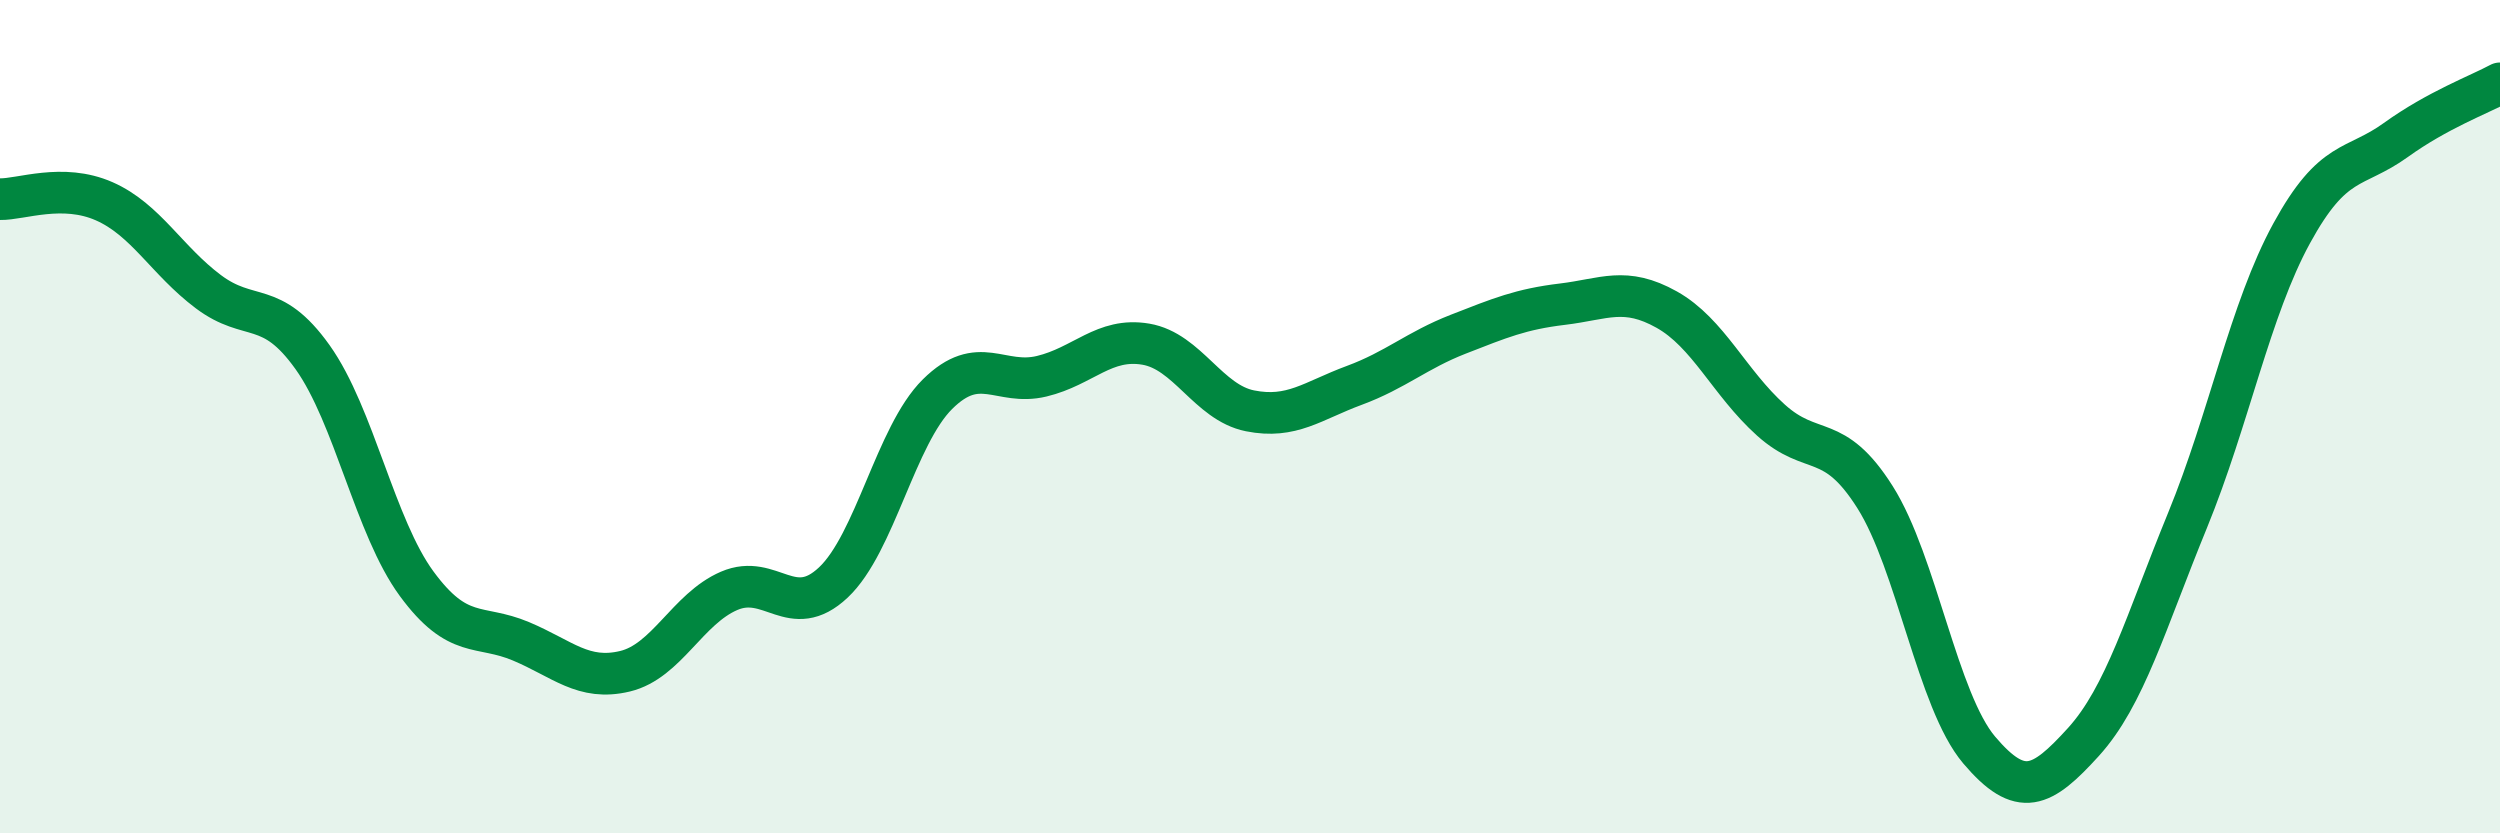
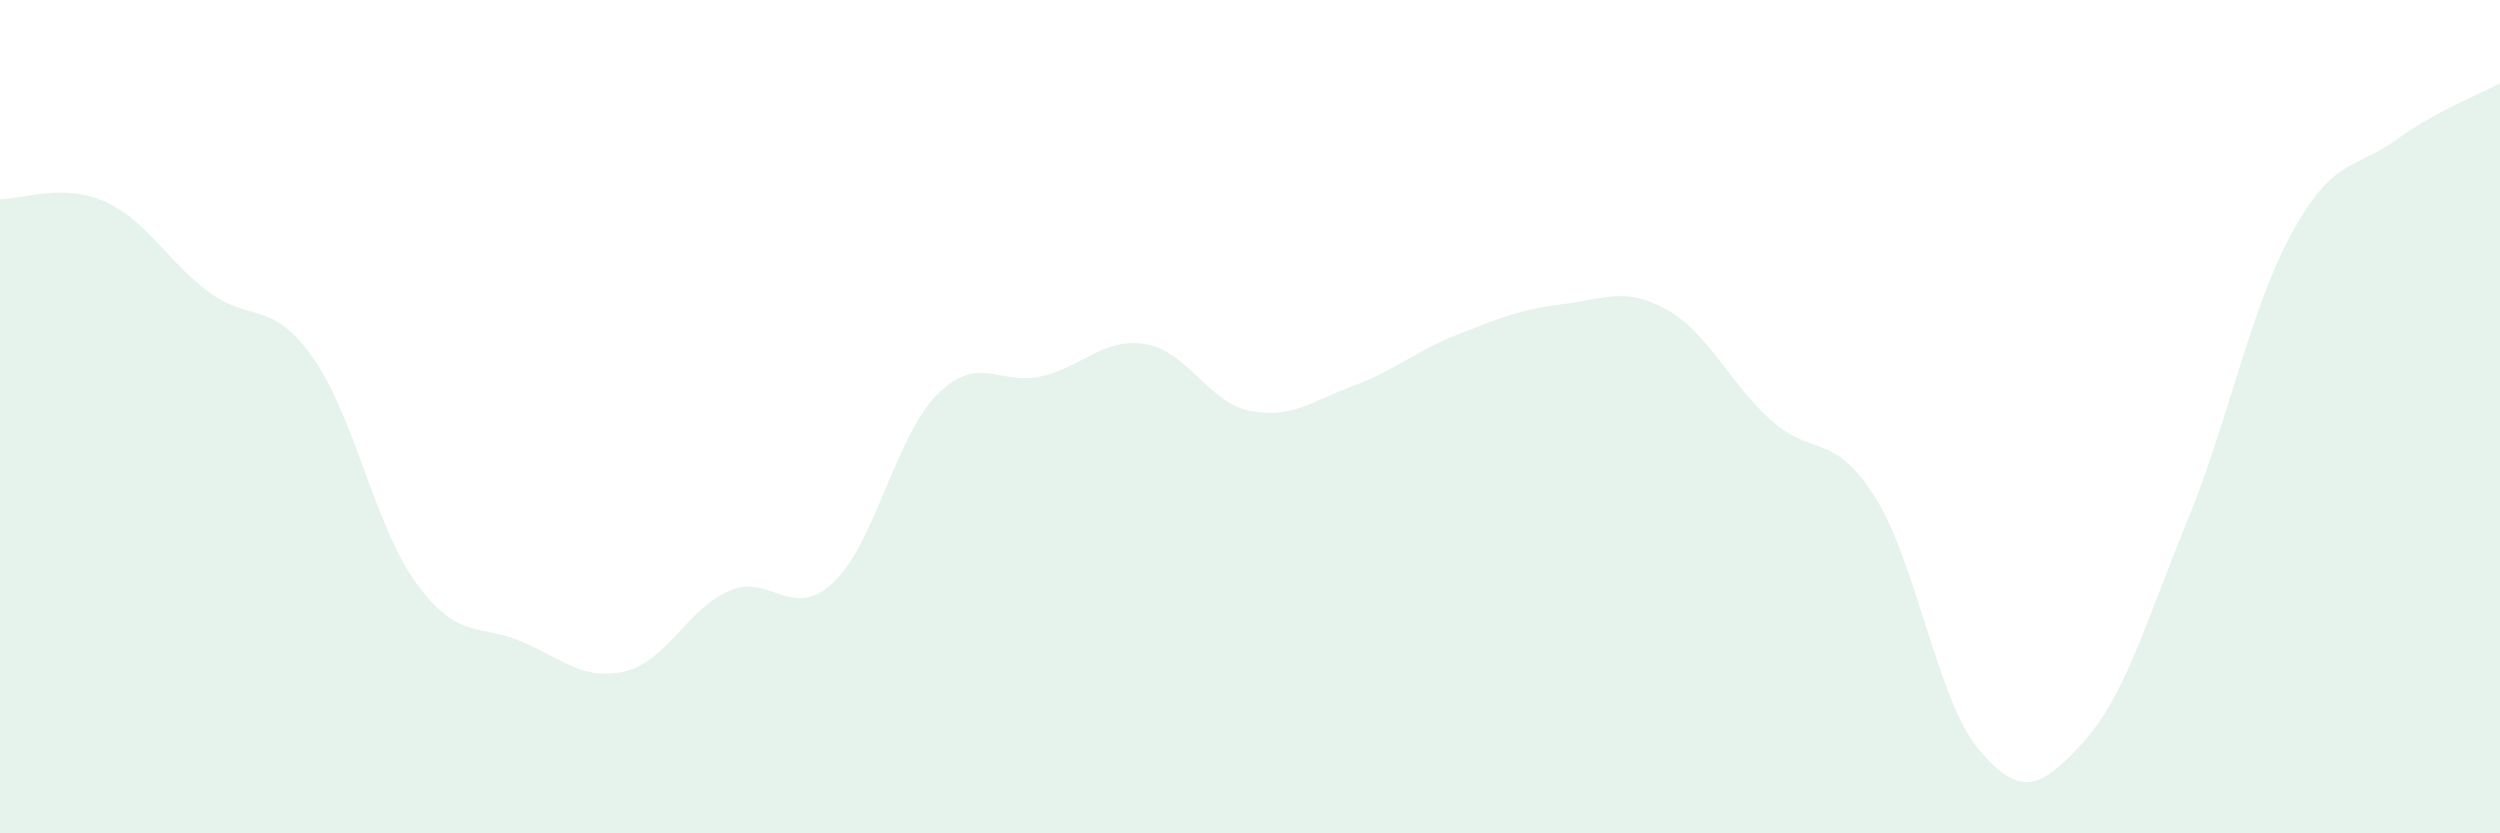
<svg xmlns="http://www.w3.org/2000/svg" width="60" height="20" viewBox="0 0 60 20">
  <path d="M 0,4.78 C 0.5,4.79 1.5,4.39 2.5,4.83 C 3.5,5.27 4,6.25 5,7 C 6,7.75 6.5,7.17 7.5,8.57 C 8.5,9.97 9,12.65 10,14.01 C 11,15.37 11.5,14.97 12.5,15.39 C 13.5,15.81 14,16.35 15,16.11 C 16,15.87 16.5,14.61 17.5,14.18 C 18.5,13.75 19,14.92 20,13.98 C 21,13.04 21.5,10.45 22.5,9.46 C 23.5,8.47 24,9.27 25,9.03 C 26,8.79 26.5,8.09 27.5,8.26 C 28.5,8.43 29,9.66 30,9.86 C 31,10.06 31.5,9.62 32.5,9.25 C 33.5,8.88 34,8.41 35,8.02 C 36,7.63 36.5,7.42 37.5,7.3 C 38.5,7.18 39,6.87 40,7.43 C 41,7.99 41.5,9.18 42.5,10.08 C 43.5,10.98 44,10.35 45,11.93 C 46,13.51 46.5,16.82 47.5,18 C 48.5,19.18 49,18.91 50,17.81 C 51,16.71 51.5,14.93 52.5,12.49 C 53.5,10.05 54,7.43 55,5.6 C 56,3.77 56.5,4.08 57.5,3.36 C 58.5,2.64 59.5,2.27 60,2L60 20L0 20Z" fill="#008740" opacity="0.1" stroke-linecap="round" stroke-linejoin="round" />
-   <path d="M 0,4.78 C 0.5,4.79 1.5,4.39 2.5,4.83 C 3.5,5.27 4,6.25 5,7 C 6,7.75 6.5,7.17 7.5,8.57 C 8.5,9.97 9,12.65 10,14.01 C 11,15.37 11.5,14.97 12.5,15.39 C 13.5,15.81 14,16.35 15,16.11 C 16,15.87 16.5,14.61 17.5,14.18 C 18.5,13.75 19,14.92 20,13.98 C 21,13.04 21.5,10.45 22.5,9.46 C 23.5,8.47 24,9.27 25,9.03 C 26,8.79 26.5,8.09 27.5,8.26 C 28.5,8.43 29,9.66 30,9.86 C 31,10.06 31.5,9.62 32.5,9.25 C 33.5,8.88 34,8.41 35,8.02 C 36,7.63 36.5,7.42 37.5,7.3 C 38.5,7.18 39,6.87 40,7.43 C 41,7.99 41.5,9.18 42.5,10.08 C 43.5,10.98 44,10.35 45,11.93 C 46,13.51 46.5,16.82 47.5,18 C 48.5,19.18 49,18.91 50,17.81 C 51,16.71 51.5,14.93 52.5,12.49 C 53.5,10.05 54,7.43 55,5.6 C 56,3.77 56.5,4.08 57.5,3.36 C 58.5,2.64 59.5,2.27 60,2" stroke="#008740" stroke-width="1" fill="none" stroke-linecap="round" stroke-linejoin="round" />
</svg>